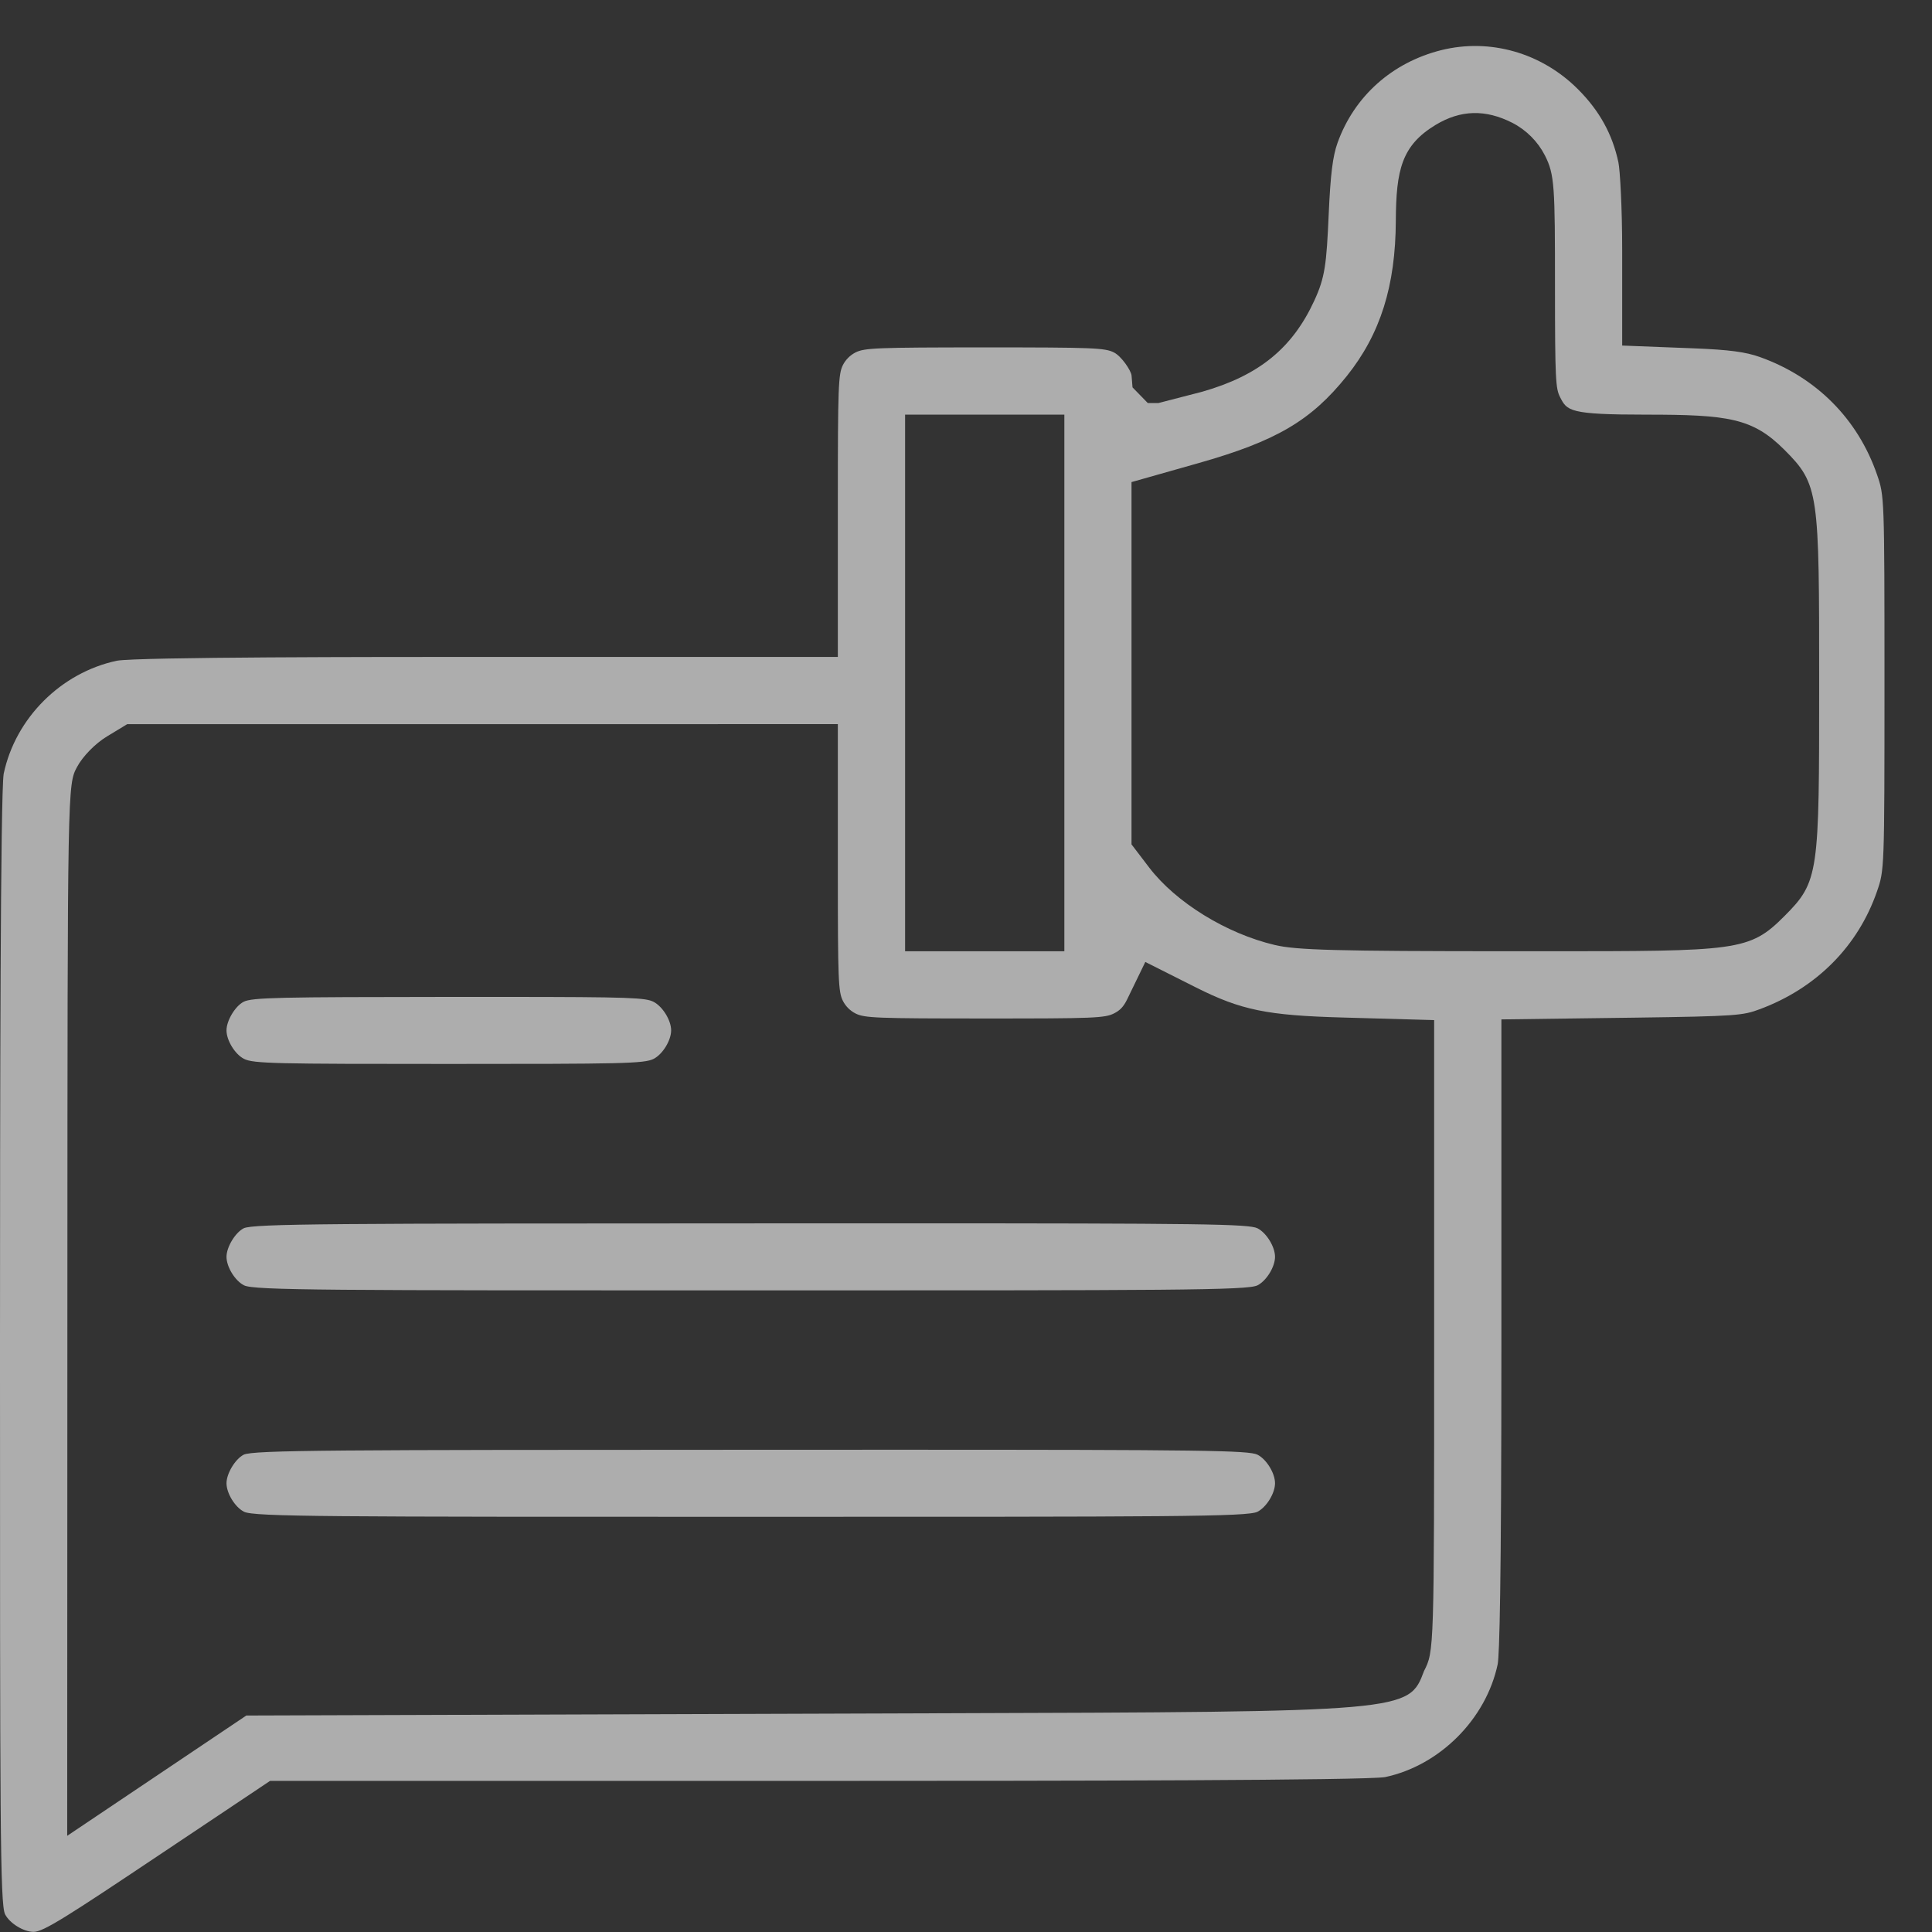
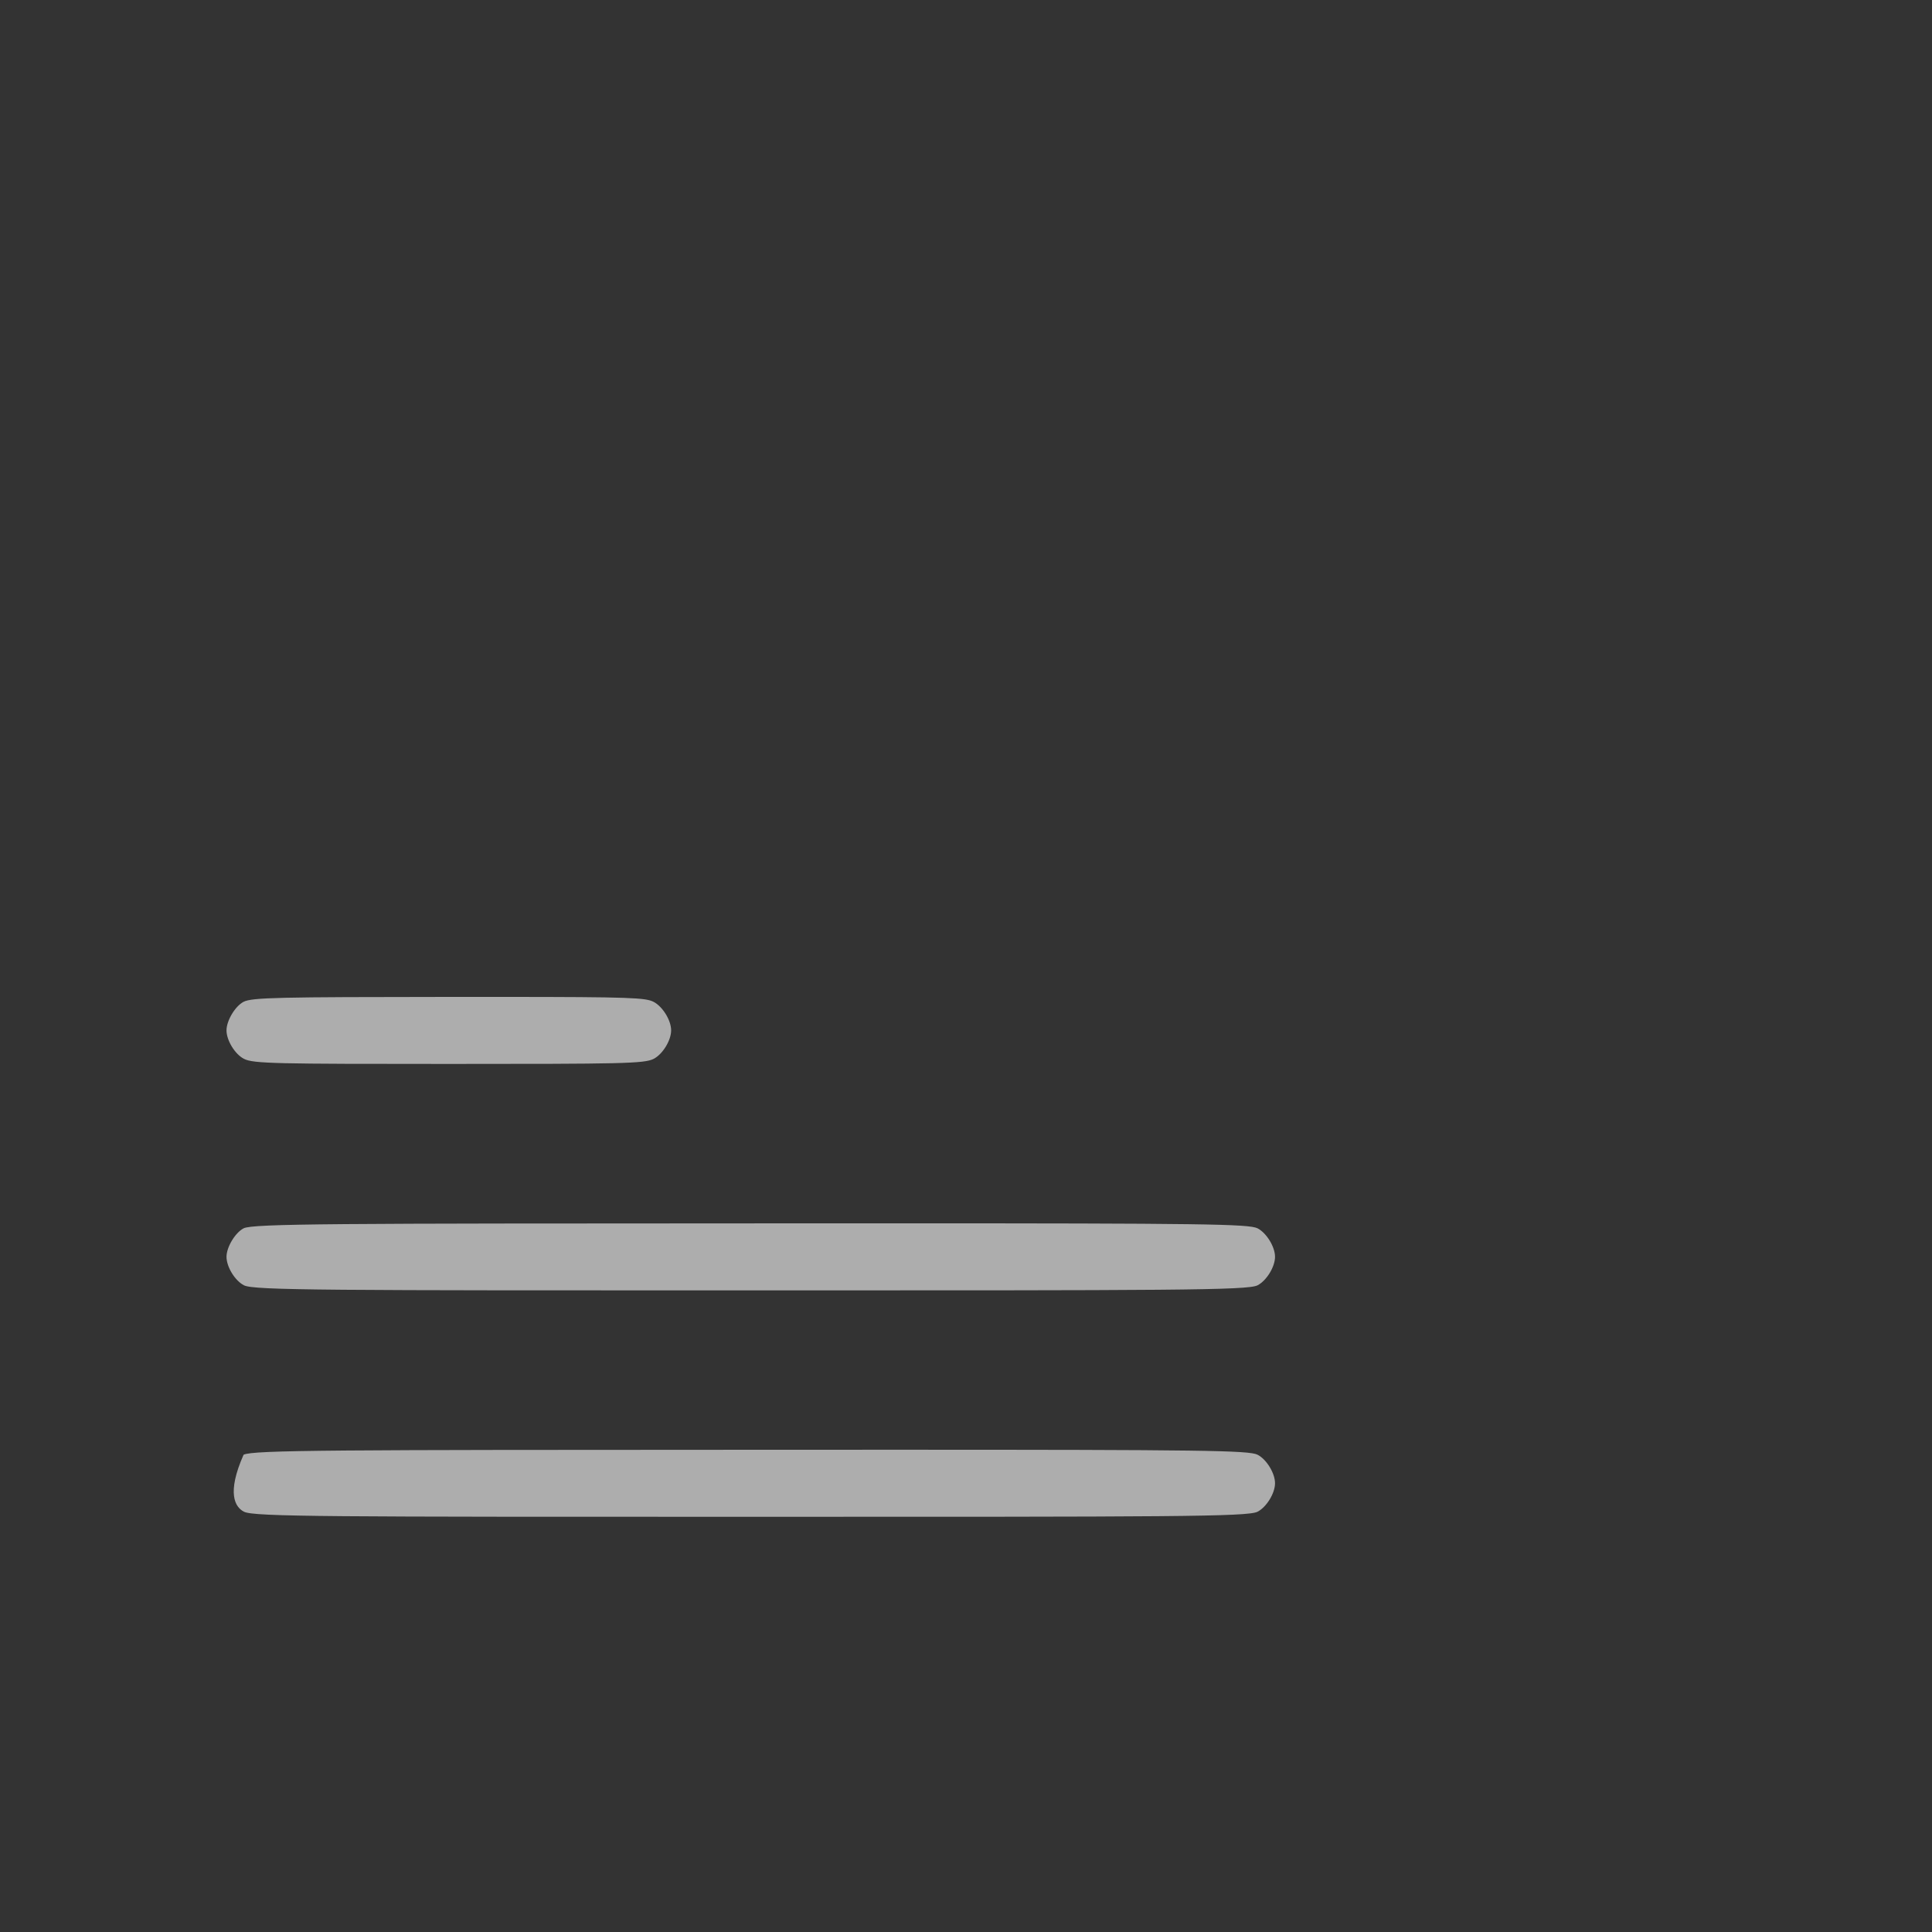
<svg xmlns="http://www.w3.org/2000/svg" width="42" height="42" viewBox="0 0 42 42" fill="none">
  <rect x="0" y="0" width="42" height="42" fill="#333333" stroke="none" />
  <g opacity="0.6">
-     <path d="M5.305 32.864C5.522 32.974 7.171 32.974 16.321 32.974C25.471 32.974 27.119 32.974 27.337 32.864C27.532 32.764 27.718 32.463 27.718 32.244C27.718 32.025 27.532 31.723 27.337 31.624C27.151 31.53 26.123 31.516 19.476 31.516L16.304 31.517C7.354 31.52 5.491 31.521 5.295 31.625C5.111 31.722 4.924 32.034 4.924 32.244C4.924 32.463 5.109 32.765 5.305 32.864Z" fill="white" />
+     <path d="M5.305 32.864C5.522 32.974 7.171 32.974 16.321 32.974C25.471 32.974 27.119 32.974 27.337 32.864C27.532 32.764 27.718 32.463 27.718 32.244C27.718 32.025 27.532 31.723 27.337 31.624C27.151 31.53 26.123 31.516 19.476 31.516L16.304 31.517C7.354 31.52 5.491 31.521 5.295 31.625C4.924 32.463 5.109 32.765 5.305 32.864Z" fill="white" />
    <path d="M14.208 21.779C14.034 21.691 13.733 21.672 10.934 21.672H9.74C6.079 21.675 5.478 21.683 5.294 21.779C5.11 21.876 4.924 22.189 4.924 22.399C4.924 22.618 5.109 22.92 5.305 23.019C5.51 23.123 6 23.129 9.757 23.129C13.514 23.129 14.004 23.123 14.209 23.019C14.405 22.919 14.59 22.618 14.59 22.399C14.59 22.18 14.404 21.88 14.208 21.779Z" fill="white" />
    <path d="M27.337 26.702C27.151 26.608 26.123 26.594 19.475 26.594L16.304 26.595C7.354 26.598 5.491 26.599 5.295 26.703C5.111 26.8 4.924 27.112 4.924 27.322C4.924 27.541 5.109 27.843 5.305 27.942C5.522 28.052 7.171 28.052 16.321 28.052C25.471 28.052 27.119 28.052 27.337 27.942C27.532 27.842 27.718 27.541 27.718 27.322C27.718 27.103 27.532 26.802 27.337 26.702Z" fill="white" />
-     <path d="M18.596 7.663C18.482 7.721 18.383 7.82 18.325 7.934C18.224 8.132 18.214 8.41 18.214 10.906V14.281H10.293C8.298 14.281 2.998 14.281 2.538 14.364C1.324 14.624 0.335 15.612 0.08 16.822C0.009 17.294 0 23.759 0 29.336C0 39.557 0 41.398 0.111 41.616C0.211 41.811 0.512 41.997 0.731 41.997C0.942 41.997 1.45 41.672 3.53 40.28L5.871 38.715H17.895C23.33 38.715 29.631 38.705 30.109 38.633C31.297 38.382 32.308 37.371 32.559 36.176C32.595 35.971 32.639 34.599 32.639 29.249V22.161L35.532 22.123C37.761 22.093 37.892 22.074 38.251 21.941C39.483 21.485 40.391 20.574 40.805 19.376C40.964 18.916 40.967 18.907 40.967 14.847C40.967 10.787 40.964 10.778 40.805 10.318C40.387 9.107 39.482 8.198 38.257 7.761C37.948 7.651 37.589 7.603 36.833 7.573L35.265 7.512V5.446C35.265 4.498 35.217 3.691 35.183 3.53C35.052 2.917 34.774 2.412 34.307 1.943C33.514 1.147 32.391 0.827 31.332 1.09C30.263 1.358 29.441 2.092 29.077 3.105C28.972 3.398 28.924 3.79 28.885 4.654C28.837 5.748 28.805 6.029 28.573 6.533C28.096 7.57 27.368 8.163 26.138 8.515L25.183 8.762H24.952L24.62 8.421L24.599 8.162C24.587 8.054 24.381 7.746 24.218 7.663C24.022 7.562 23.759 7.552 21.406 7.552C19.055 7.553 18.792 7.563 18.596 7.663ZM24.599 10.48L26.05 10.069C27.744 9.589 28.499 9.146 29.279 8.174C30.008 7.262 30.338 6.219 30.344 4.794C30.35 3.694 30.471 3.163 31.206 2.717C31.751 2.387 32.291 2.372 32.877 2.67C33.179 2.825 33.43 3.076 33.584 3.377C33.797 3.795 33.804 4.049 33.804 6.232C33.804 8.269 33.82 8.446 33.914 8.632C34.067 8.933 34.109 9.014 35.788 9.014C37.574 9.014 38.101 9.089 38.787 9.774C39.547 10.533 39.547 10.695 39.547 14.847C39.547 18.999 39.547 19.161 38.787 19.92C38.029 20.679 37.776 20.679 33.559 20.679H32.817C29.043 20.678 28.183 20.655 27.711 20.543C26.659 20.294 25.564 19.619 24.984 18.862L24.598 18.356V10.48H24.599ZM24.221 22.029C24.334 21.971 24.416 21.903 24.502 21.728L24.898 20.912L26.003 21.468C26.982 21.96 27.548 22.075 29.194 22.12L31.177 22.176V29.219C31.177 35.896 31.177 35.896 30.957 36.326C30.625 37.214 30.625 37.214 20.38 37.245L5.355 37.294L1.461 39.909L1.465 28.078C1.468 17.06 1.468 17.06 1.675 16.673C1.798 16.443 2.071 16.163 2.326 16.009L2.765 15.743L18.214 15.742V18.953C18.214 21.301 18.224 21.563 18.325 21.76C18.383 21.875 18.482 21.973 18.596 22.031C18.792 22.131 19.055 22.141 21.406 22.141C23.783 22.142 24.02 22.132 24.221 22.029ZM23.138 20.68H19.676V9.014H23.138V20.68Z" fill="white" />
  </g>
</svg>